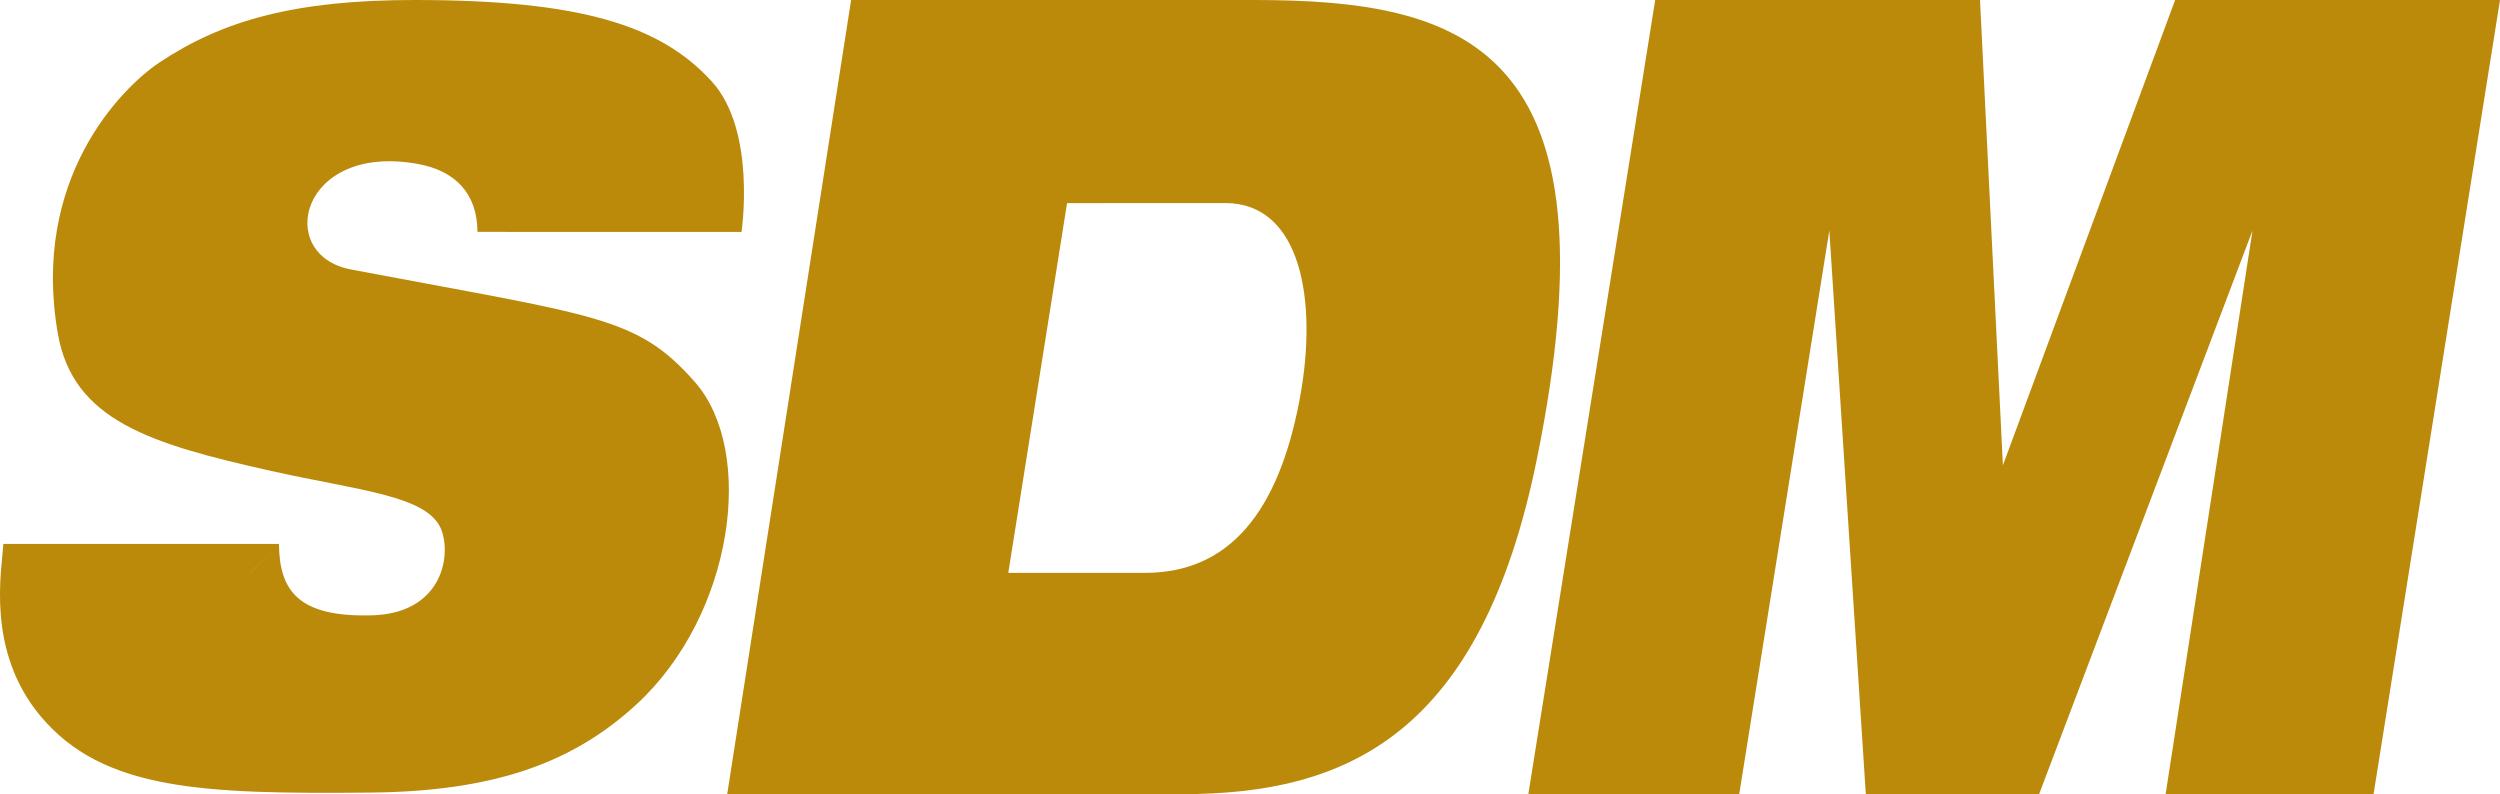
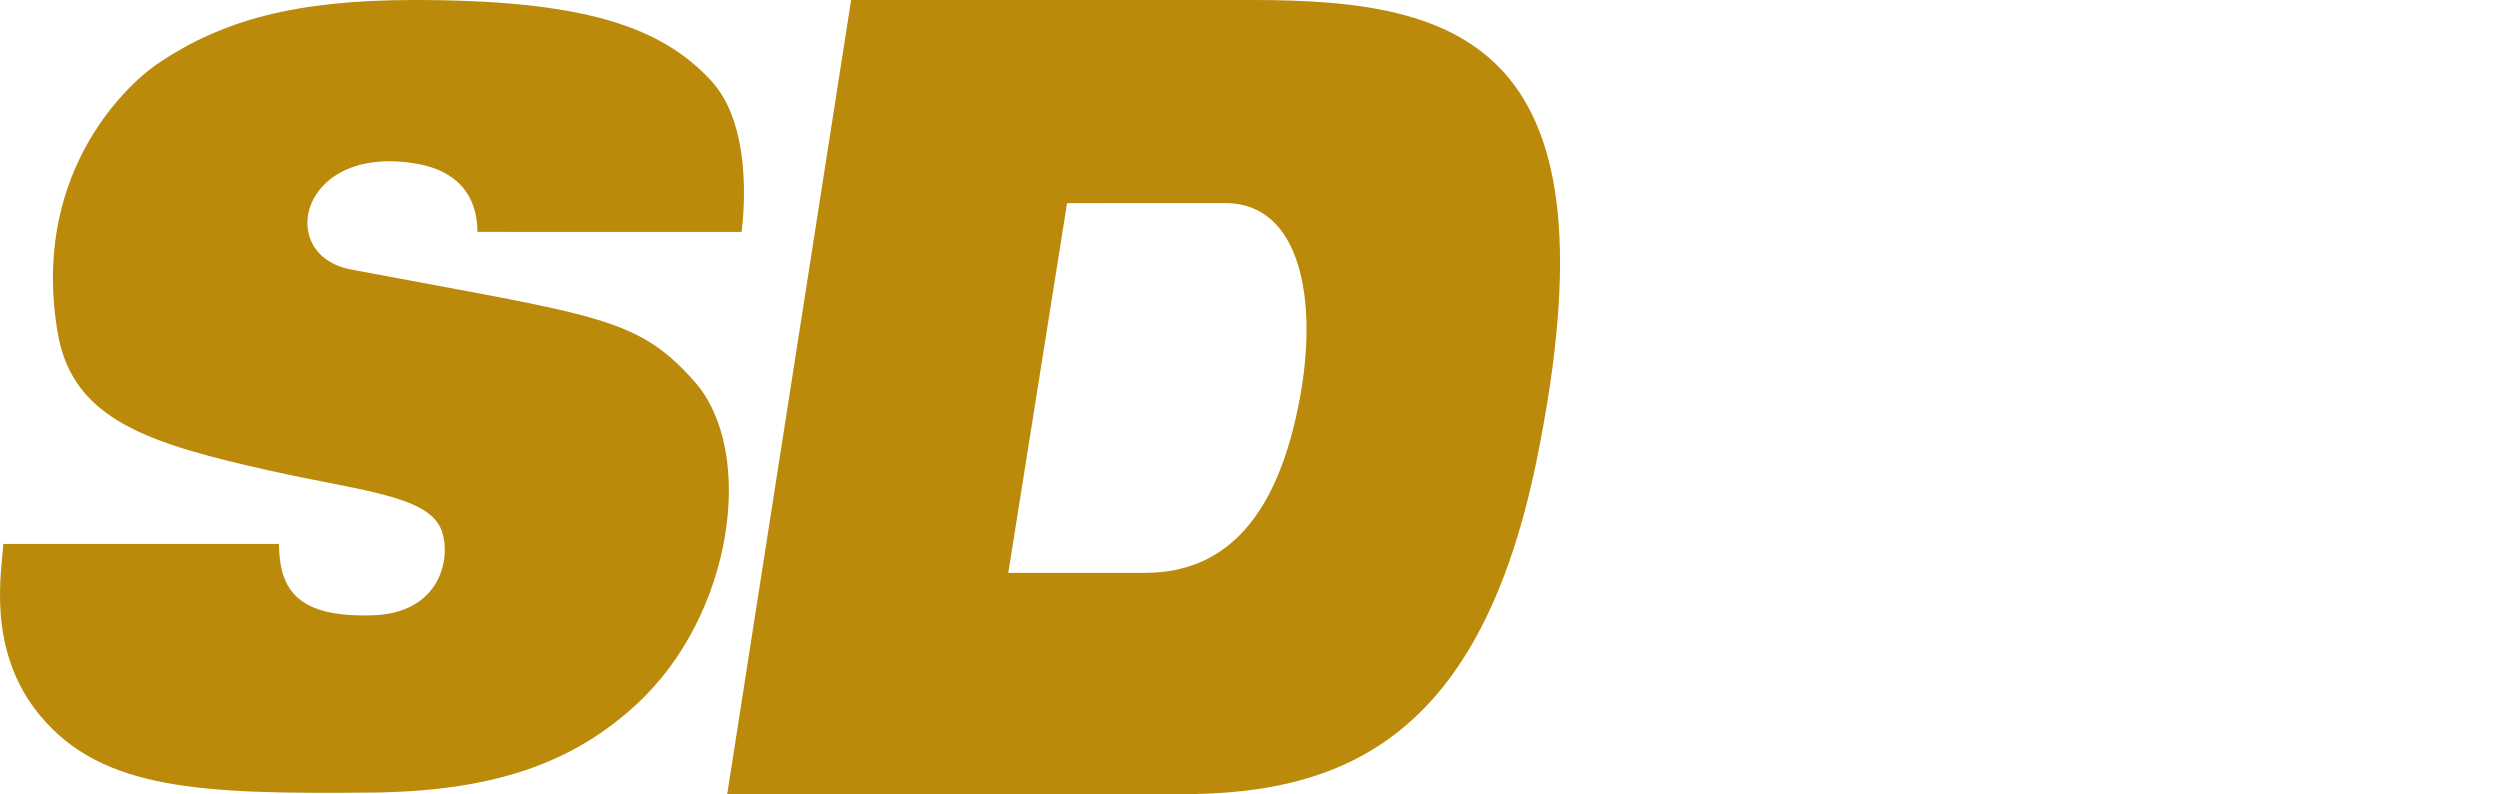
<svg xmlns="http://www.w3.org/2000/svg" version="1.1" id="Layer_1" x="0px" y="0px" viewBox="0 0 463.04 147.1" style="enable-background:new 0 0 463.04 147.1;" xml:space="preserve">
  <style type="text/css">
	.st0{fill:#BB8A0B;}
</style>
  <g id="guides">
</g>
  <g id="M">
</g>
  <g id="D">
</g>
  <g id="S">
-     <polygon class="st0" points="402.87,0 370.97,86.17 366.73,0 306.57,0 283.07,147.1 322.13,147.1 338.82,42.7 345.58,147.1    377.67,147.1 417.2,42.7 401.11,147.1 439.62,147.1 463.04,0  " />
    <g>
      <path class="st0" d="M232.13,0c-28.59,0-74.49,0-74.49,0l-22.95,147.09h84.24c30.54,0,55.29-10.97,65.69-61.88    C300.35,8.22,270.97,0,232.13,0z M240.71,74.01c-3.92,20.83-13.03,32.09-28.63,32.09h-25.33l10.89-68.48l29.31-0.01    C240.92,37.62,244.18,55.58,240.71,74.01z" />
    </g>
    <path class="st0" d="M137.34,42.96c0,0,2.81-18.7-5.48-27.84C122.38,4.67,107.5,0,76.74,0c-21.98,0-35.5,3.74-47.25,11.6   c-7.13,4.77-23.77,21.66-18.77,50.23c2.81,16.08,17.22,20.4,39.34,25.36c16.63,3.73,29.45,4.58,31.75,11.11   c1.82,5.17-0.28,15.33-12.94,15.67c-13.64,0.38-17.13-4.58-17.2-13.22l-5.32,5.35c0,0,0-0.01,0-0.02l5.32-5.33H0.61   c-0.21,4.6-3.34,19.66,6.9,31.89c11.56,13.81,30.17,14.44,61.02,14.16c22.96-0.21,37.59-5.48,49.4-16.38   c17.98-16.59,22.08-46.83,10.76-59.68c-10.75-12.21-18.07-12.18-63.7-20.83c-14.14-2.68-9.46-23.48,12.38-19.55   c7.03,1.27,11.04,5.55,11.06,12.59L137.34,42.96 M93.47,35.9c0.06,0.16,0.09,0.32,0.13,0.48C93.56,36.21,93.51,36.05,93.47,35.9z" />
  </g>
</svg>